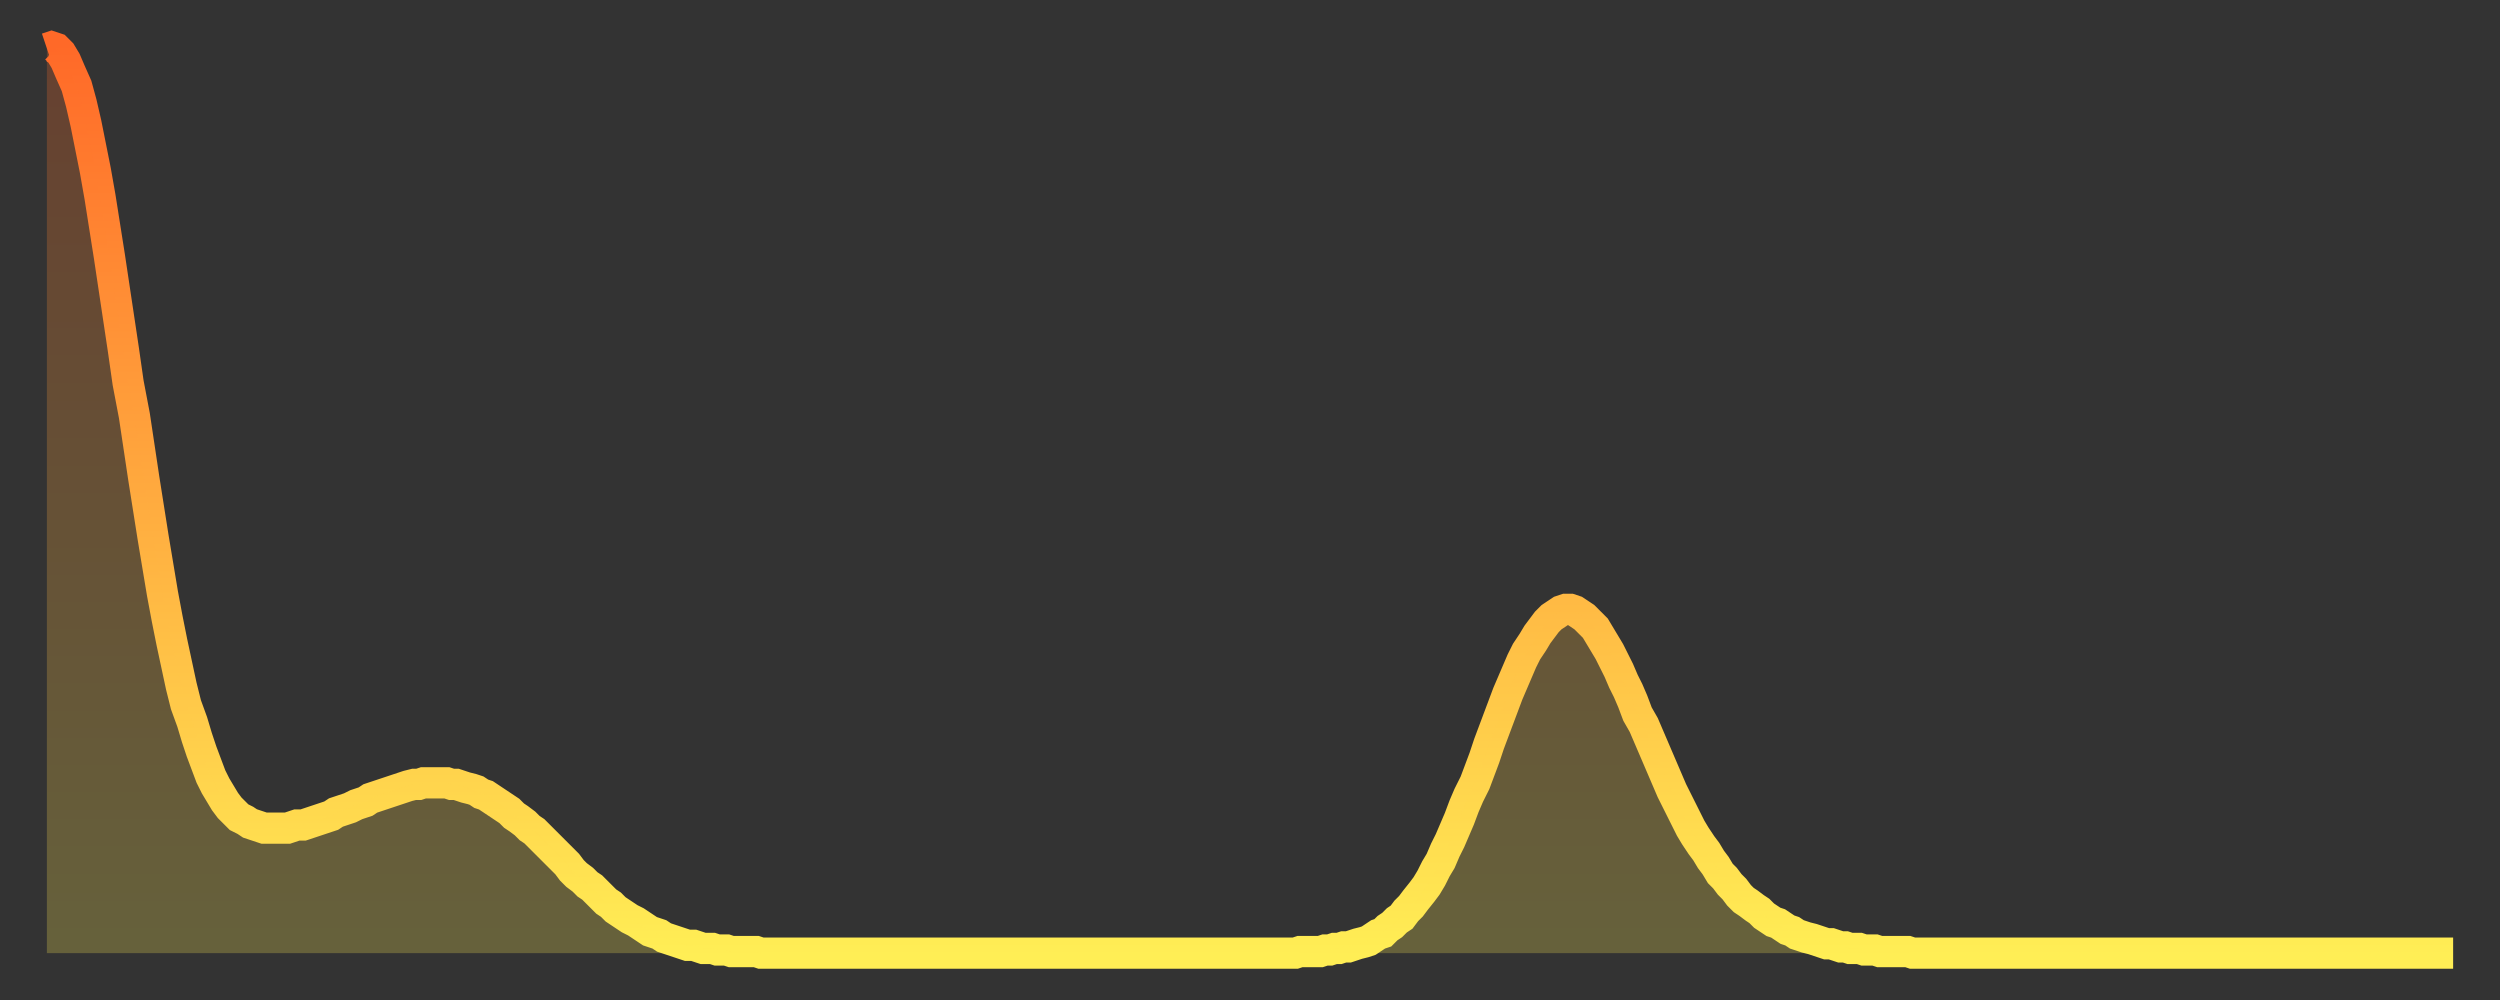
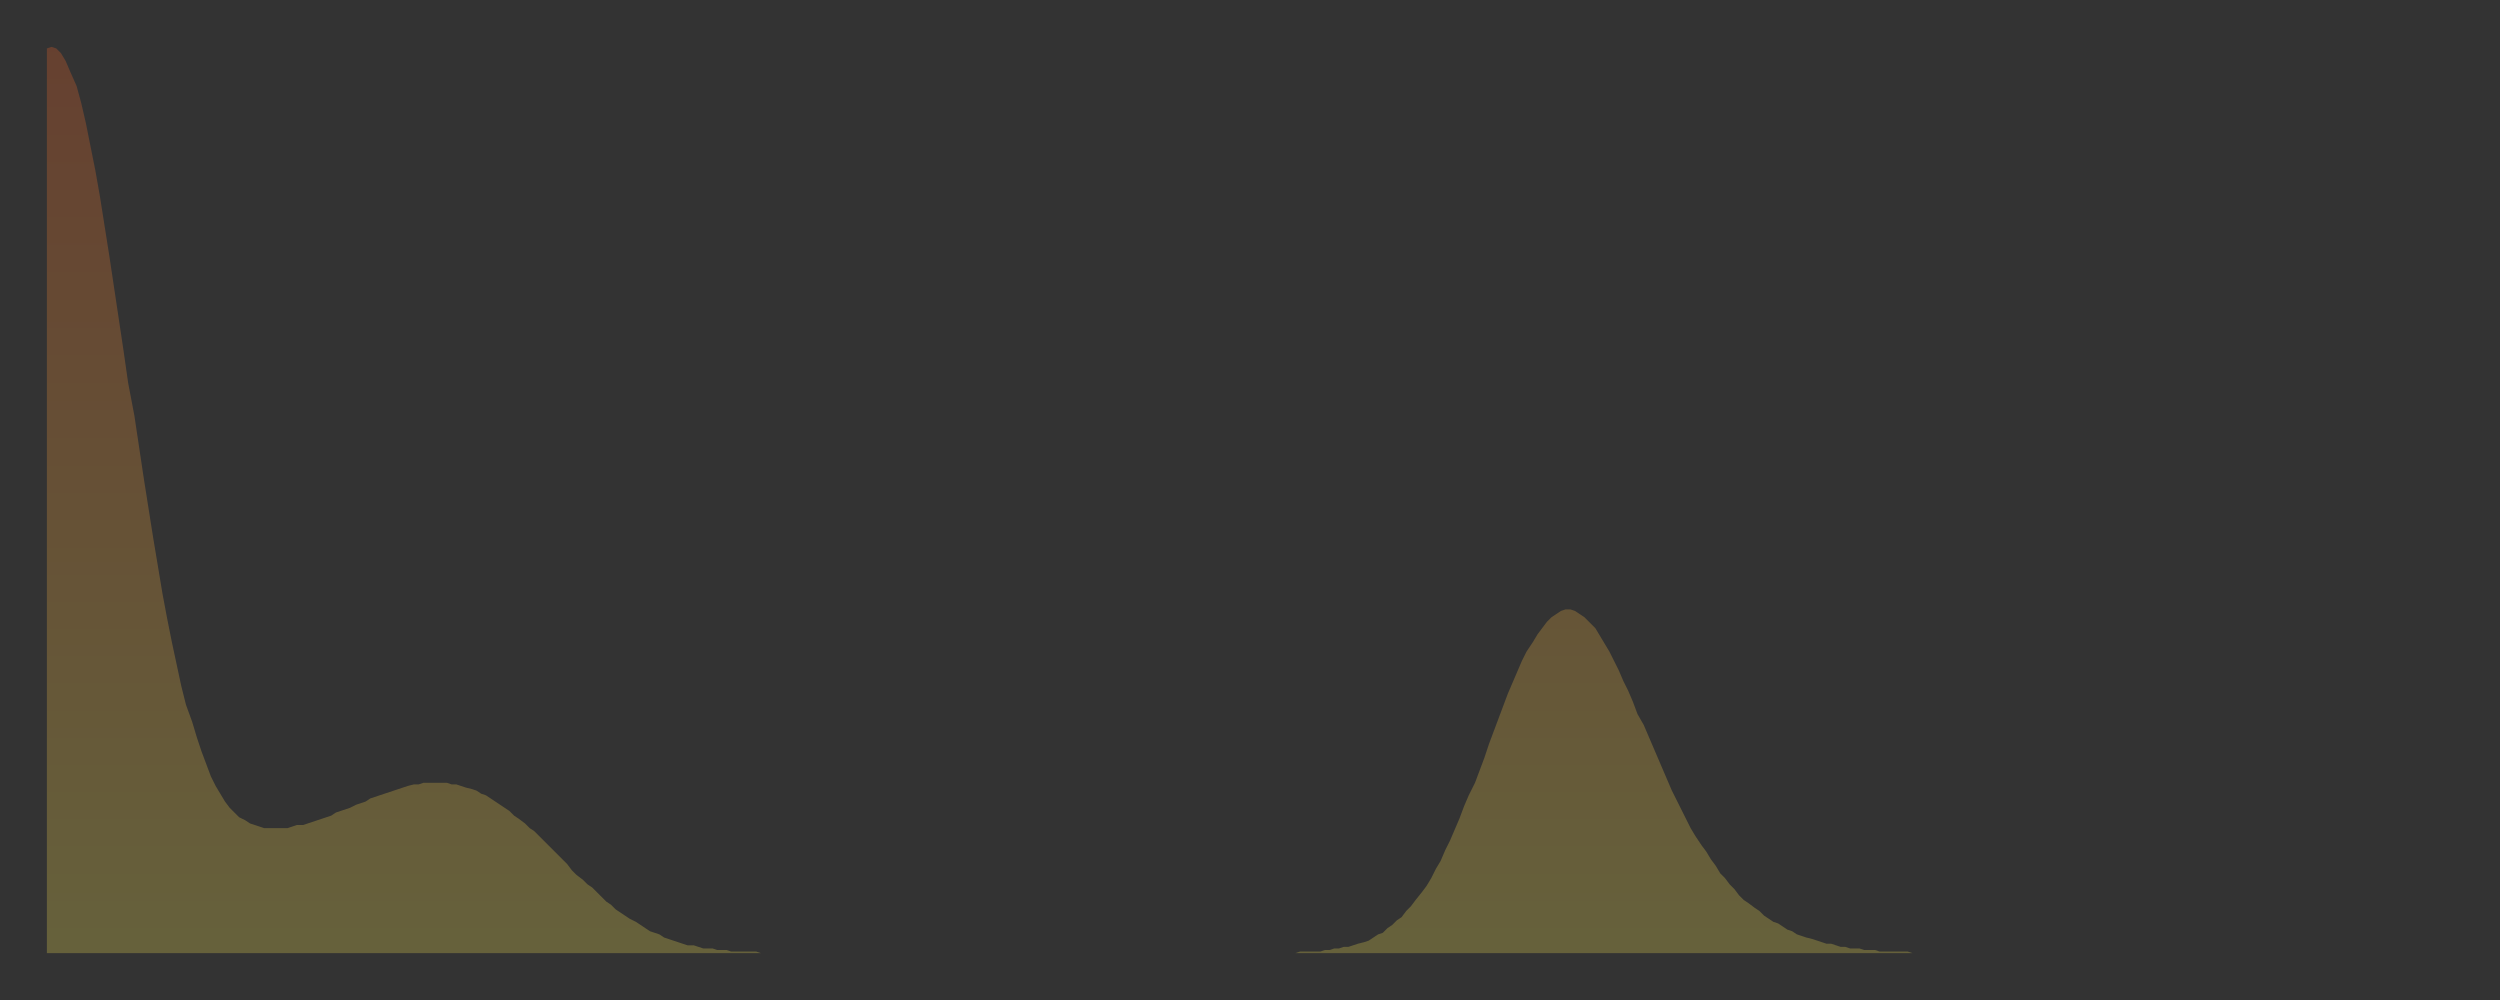
<svg xmlns="http://www.w3.org/2000/svg" baseProfile="full" height="64" version="1.1" width="160">
  <rect width="100%" height="100%" fill="#333333" stroke="none" />
  <defs>
    <linearGradient id="id171192" x1="0" x2="0" y1="0" y2="1">
      <stop offset="0%" stop-color="#ff6928" />
      <stop offset="50%" stop-color="#ffab3f" />
      <stop offset="100%" stop-color="#ffee55" />
    </linearGradient>
  </defs>
  <g transform="translate(3,3)">
    <g>
-       <path d="M 0.0 0.1 0.3 0.0 0.6 0.1 0.9 0.4 1.2 0.9 1.5 1.6 1.9 2.5 2.2 3.6 2.5 4.9 2.8 6.4 3.1 7.9 3.4 9.6 3.7 11.5 4.0 13.4 4.3 15.4 4.6 17.4 4.9 19.4 5.2 21.5 5.6 23.6 5.9 25.6 6.2 27.6 6.5 29.5 6.8 31.4 7.1 33.2 7.4 35.0 7.7 36.6 8.0 38.1 8.3 39.5 8.6 40.9 8.9 42.1 9.3 43.2 9.6 44.2 9.9 45.1 10.2 45.9 10.5 46.7 10.8 47.3 11.1 47.8 11.4 48.3 11.7 48.7 12.0 49.0 12.3 49.3 12.7 49.5 13.0 49.7 13.3 49.8 13.6 49.9 13.9 50.0 14.2 50.0 14.5 50.0 14.8 50.0 15.1 50.0 15.4 50.0 15.7 49.9 16.0 49.8 16.4 49.8 16.7 49.7 17.0 49.6 17.3 49.5 17.6 49.4 17.9 49.3 18.2 49.2 18.5 49.0 18.8 48.9 19.1 48.8 19.4 48.7 19.8 48.5 20.1 48.4 20.4 48.3 20.7 48.1 21.0 48.0 21.3 47.9 21.6 47.8 21.9 47.7 22.2 47.6 22.5 47.5 22.8 47.4 23.1 47.3 23.5 47.2 23.8 47.2 24.1 47.1 24.4 47.1 24.7 47.1 25.0 47.1 25.3 47.1 25.6 47.1 25.9 47.2 26.2 47.2 26.5 47.3 26.8 47.4 27.2 47.5 27.5 47.6 27.8 47.8 28.1 47.9 28.4 48.1 28.7 48.3 29.0 48.5 29.3 48.7 29.6 48.9 29.9 49.2 30.2 49.4 30.6 49.7 30.9 50.0 31.2 50.2 31.5 50.5 31.8 50.8 32.1 51.1 32.4 51.4 32.7 51.7 33.0 52.0 33.3 52.3 33.6 52.7 33.9 53.0 34.3 53.3 34.6 53.6 34.9 53.8 35.2 54.1 35.5 54.4 35.8 54.7 36.1 54.9 36.4 55.2 36.7 55.4 37.0 55.6 37.3 55.8 37.7 56.0 38.0 56.2 38.3 56.4 38.6 56.6 38.9 56.7 39.2 56.8 39.5 57.0 39.8 57.1 40.1 57.2 40.4 57.3 40.7 57.4 41.0 57.5 41.4 57.5 41.7 57.6 42.0 57.7 42.3 57.7 42.6 57.7 42.9 57.8 43.2 57.8 43.5 57.8 43.8 57.9 44.1 57.9 44.4 57.9 44.7 57.9 45.1 57.9 45.4 57.9 45.7 58.0 46.0 58.0 46.3 58.0 46.6 58.0 46.9 58.0 47.2 58.0 47.5 58.0 47.8 58.0 48.1 58.0 48.5 58.0 48.8 58.0 49.1 58.0 49.4 58.0 49.7 58.0 50.0 58.0 50.3 58.0 50.6 58.0 50.9 58.0 51.2 58.0 51.5 58.0 51.8 58.0 52.2 58.0 52.5 58.0 52.8 58.0 53.1 58.0 53.4 58.0 53.7 58.0 54.0 58.0 54.3 58.0 54.6 58.0 54.9 58.0 55.2 58.0 55.6 58.0 55.9 58.0 56.2 58.0 56.5 58.0 56.8 58.0 57.1 58.0 57.4 58.0 57.7 58.0 58.0 58.0 58.3 58.0 58.6 58.0 58.9 58.0 59.3 58.0 59.6 58.0 59.9 58.0 60.2 58.0 60.5 58.0 60.8 58.0 61.1 58.0 61.4 58.0 61.7 58.0 62.0 58.0 62.3 58.0 62.6 58.0 63.0 58.0 63.3 58.0 63.6 58.0 63.9 58.0 64.2 58.0 64.5 58.0 64.8 58.0 65.1 58.0 65.4 58.0 65.7 58.0 66.0 58.0 66.4 58.0 66.7 58.0 67.0 58.0 67.3 58.0 67.6 58.0 67.9 58.0 68.2 58.0 68.5 58.0 68.8 58.0 69.1 58.0 69.4 58.0 69.7 58.0 70.1 58.0 70.4 58.0 70.7 58.0 71.0 58.0 71.3 58.0 71.6 58.0 71.9 58.0 72.2 58.0 72.5 58.0 72.8 58.0 73.1 58.0 73.5 58.0 73.8 58.0 74.1 58.0 74.4 58.0 74.7 58.0 75.0 58.0 75.3 58.0 75.6 58.0 75.9 58.0 76.2 58.0 76.5 58.0 76.8 58.0 77.2 58.0 77.5 58.0 77.8 58.0 78.1 58.0 78.4 58.0 78.7 58.0 79.0 58.0 79.3 58.0 79.6 58.0 79.9 58.0 80.2 57.9 80.5 57.9 80.9 57.9 81.2 57.9 81.5 57.9 81.8 57.8 82.1 57.8 82.4 57.7 82.7 57.7 83.0 57.6 83.3 57.6 83.6 57.5 83.9 57.4 84.3 57.3 84.6 57.2 84.9 57.0 85.2 56.8 85.5 56.7 85.8 56.4 86.1 56.2 86.4 55.9 86.7 55.7 87.0 55.3 87.3 55.0 87.6 54.6 88.0 54.1 88.3 53.7 88.6 53.2 88.9 52.6 89.2 52.1 89.5 51.4 89.8 50.8 90.1 50.1 90.4 49.4 90.7 48.6 91.0 47.9 91.4 47.1 91.7 46.3 92.0 45.5 92.3 44.6 92.6 43.8 92.9 43.0 93.2 42.2 93.5 41.4 93.8 40.7 94.1 40.0 94.4 39.3 94.7 38.7 95.1 38.1 95.4 37.6 95.7 37.2 96.0 36.8 96.3 36.5 96.6 36.3 96.9 36.1 97.2 36.0 97.5 36.0 97.8 36.1 98.1 36.3 98.4 36.5 98.8 36.9 99.1 37.2 99.4 37.7 99.7 38.2 100.0 38.7 100.3 39.3 100.6 39.9 100.9 40.6 101.2 41.2 101.5 41.9 101.8 42.7 102.2 43.4 102.5 44.1 102.8 44.8 103.1 45.5 103.4 46.2 103.7 46.9 104.0 47.6 104.3 48.2 104.6 48.8 104.9 49.4 105.2 50.0 105.5 50.5 105.9 51.1 106.2 51.5 106.5 52.0 106.8 52.4 107.1 52.9 107.4 53.2 107.7 53.6 108.0 53.9 108.3 54.3 108.6 54.6 108.9 54.8 109.3 55.1 109.6 55.3 109.9 55.6 110.2 55.8 110.5 56.0 110.8 56.1 111.1 56.3 111.4 56.5 111.7 56.6 112.0 56.8 112.3 56.9 112.6 57.0 113.0 57.1 113.3 57.2 113.6 57.3 113.9 57.4 114.2 57.4 114.5 57.5 114.8 57.6 115.1 57.6 115.4 57.7 115.7 57.7 116.0 57.7 116.3 57.8 116.7 57.8 117.0 57.8 117.3 57.9 117.6 57.9 117.9 57.9 118.2 57.9 118.5 57.9 118.8 57.9 119.1 57.9 119.4 58.0 119.7 58.0 120.1 58.0 120.4 58.0 120.7 58.0 121.0 58.0 121.3 58.0 121.6 58.0 121.9 58.0 122.2 58.0 122.5 58.0 122.8 58.0 123.1 58.0 123.4 58.0 123.8 58.0 124.1 58.0 124.4 58.0 124.7 58.0 125.0 58.0 125.3 58.0 125.6 58.0 125.9 58.0 126.2 58.0 126.5 58.0 126.8 58.0 127.2 58.0 127.5 58.0 127.8 58.0 128.1 58.0 128.4 58.0 128.7 58.0 129.0 58.0 129.3 58.0 129.6 58.0 129.9 58.0 130.2 58.0 130.5 58.0 130.9 58.0 131.2 58.0 131.5 58.0 131.8 58.0 132.1 58.0 132.4 58.0 132.7 58.0 133.0 58.0 133.3 58.0 133.6 58.0 133.9 58.0 134.2 58.0 134.6 58.0 134.9 58.0 135.2 58.0 135.5 58.0 135.8 58.0 136.1 58.0 136.4 58.0 136.7 58.0 137.0 58.0 137.3 58.0 137.6 58.0 138.0 58.0 138.3 58.0 138.6 58.0 138.9 58.0 139.2 58.0 139.5 58.0 139.8 58.0 140.1 58.0 140.4 58.0 140.7 58.0 141.0 58.0 141.3 58.0 141.7 58.0 142.0 58.0 142.3 58.0 142.6 58.0 142.9 58.0 143.2 58.0 143.5 58.0 143.8 58.0 144.1 58.0 144.4 58.0 144.7 58.0 145.1 58.0 145.4 58.0 145.7 58.0 146.0 58.0 146.3 58.0 146.6 58.0 146.9 58.0 147.2 58.0 147.5 58.0 147.8 58.0 148.1 58.0 148.4 58.0 148.8 58.0 149.1 58.0 149.4 58.0 149.7 58.0 150.0 58.0 150.3 58.0 150.6 58.0 150.9 58.0 151.2 58.0 151.5 58.0 151.8 58.0 152.1 58.0 152.5 58.0 152.8 58.0 153.1 58.0 153.4 58.0 153.7 58.0 154.0 58.0" fill="none" id="graph-curve" opacity="1" stroke="url(#id171192)" stroke-width="2" />
      <path d="M 0 58 L 0.0 0.1 0.3 0.0 0.6 0.1 0.9 0.4 1.2 0.9 1.5 1.6 1.9 2.5 2.2 3.6 2.5 4.9 2.8 6.4 3.1 7.9 3.4 9.6 3.7 11.5 4.0 13.4 4.3 15.4 4.6 17.4 4.9 19.4 5.2 21.5 5.6 23.6 5.9 25.6 6.2 27.6 6.5 29.5 6.8 31.4 7.1 33.2 7.4 35.0 7.7 36.6 8.0 38.1 8.3 39.5 8.6 40.9 8.9 42.1 9.3 43.2 9.6 44.2 9.9 45.1 10.2 45.9 10.5 46.7 10.8 47.3 11.1 47.8 11.4 48.3 11.7 48.7 12.0 49.0 12.3 49.3 12.7 49.5 13.0 49.7 13.3 49.8 13.6 49.9 13.9 50.0 14.2 50.0 14.5 50.0 14.8 50.0 15.1 50.0 15.4 50.0 15.7 49.9 16.0 49.8 16.4 49.8 16.7 49.7 17.0 49.6 17.3 49.5 17.6 49.4 17.9 49.3 18.2 49.2 18.5 49.0 18.8 48.9 19.1 48.8 19.4 48.7 19.8 48.5 20.1 48.4 20.4 48.3 20.7 48.1 21.0 48.0 21.3 47.9 21.6 47.8 21.9 47.7 22.2 47.6 22.5 47.5 22.8 47.4 23.1 47.3 23.5 47.2 23.8 47.2 24.1 47.1 24.4 47.1 24.7 47.1 25.0 47.1 25.3 47.1 25.6 47.1 25.9 47.2 26.2 47.2 26.5 47.3 26.8 47.4 27.2 47.5 27.5 47.6 27.8 47.8 28.1 47.9 28.4 48.1 28.7 48.3 29.0 48.5 29.3 48.7 29.6 48.9 29.9 49.2 30.2 49.4 30.6 49.7 30.9 50.0 31.2 50.2 31.5 50.5 31.8 50.8 32.1 51.1 32.4 51.4 32.7 51.7 33.0 52.0 33.3 52.3 33.6 52.7 33.9 53.0 34.3 53.3 34.6 53.6 34.9 53.8 35.2 54.1 35.5 54.4 35.8 54.7 36.1 54.9 36.4 55.2 36.7 55.4 37.0 55.6 37.3 55.8 37.7 56.0 38.0 56.2 38.3 56.4 38.6 56.6 38.9 56.7 39.2 56.8 39.5 57.0 39.8 57.1 40.1 57.2 40.4 57.3 40.7 57.4 41.0 57.5 41.4 57.5 41.7 57.6 42.0 57.7 42.3 57.7 42.6 57.7 42.9 57.8 43.2 57.8 43.5 57.8 43.8 57.9 44.1 57.9 44.4 57.9 44.7 57.9 45.1 57.9 45.4 57.9 45.7 58.0 46.0 58.0 46.3 58.0 46.6 58.0 46.9 58.0 47.2 58.0 47.5 58.0 47.8 58.0 48.1 58.0 48.5 58.0 48.8 58.0 49.1 58.0 49.4 58.0 49.7 58.0 50.0 58.0 50.3 58.0 50.6 58.0 50.9 58.0 51.2 58.0 51.5 58.0 51.8 58.0 52.2 58.0 52.5 58.0 52.8 58.0 53.1 58.0 53.4 58.0 53.7 58.0 54.0 58.0 54.3 58.0 54.6 58.0 54.9 58.0 55.2 58.0 55.6 58.0 55.9 58.0 56.2 58.0 56.5 58.0 56.8 58.0 57.1 58.0 57.4 58.0 57.7 58.0 58.0 58.0 58.3 58.0 58.6 58.0 58.9 58.0 59.3 58.0 59.6 58.0 59.9 58.0 60.2 58.0 60.5 58.0 60.8 58.0 61.1 58.0 61.4 58.0 61.7 58.0 62.0 58.0 62.3 58.0 62.6 58.0 63.0 58.0 63.3 58.0 63.6 58.0 63.9 58.0 64.2 58.0 64.5 58.0 64.8 58.0 65.1 58.0 65.4 58.0 65.7 58.0 66.0 58.0 66.4 58.0 66.7 58.0 67.0 58.0 67.3 58.0 67.6 58.0 67.9 58.0 68.2 58.0 68.5 58.0 68.8 58.0 69.1 58.0 69.4 58.0 69.7 58.0 70.1 58.0 70.4 58.0 70.7 58.0 71.0 58.0 71.3 58.0 71.6 58.0 71.9 58.0 72.2 58.0 72.5 58.0 72.8 58.0 73.1 58.0 73.5 58.0 73.8 58.0 74.1 58.0 74.4 58.0 74.7 58.0 75.0 58.0 75.3 58.0 75.6 58.0 75.9 58.0 76.2 58.0 76.5 58.0 76.8 58.0 77.2 58.0 77.5 58.0 77.8 58.0 78.1 58.0 78.4 58.0 78.7 58.0 79.0 58.0 79.3 58.0 79.6 58.0 79.9 58.0 80.2 57.9 80.5 57.9 80.9 57.9 81.2 57.9 81.5 57.9 81.8 57.8 82.1 57.8 82.4 57.7 82.7 57.7 83.0 57.6 83.3 57.6 83.6 57.5 83.9 57.4 84.3 57.3 84.6 57.2 84.9 57.0 85.2 56.8 85.5 56.7 85.8 56.4 86.1 56.2 86.4 55.9 86.7 55.7 87.0 55.3 87.3 55.0 87.6 54.6 88.0 54.1 88.3 53.7 88.6 53.2 88.9 52.6 89.2 52.1 89.5 51.4 89.8 50.8 90.1 50.1 90.4 49.4 90.7 48.6 91.0 47.9 91.4 47.1 91.7 46.3 92.0 45.5 92.3 44.6 92.6 43.8 92.9 43.0 93.2 42.2 93.5 41.4 93.8 40.7 94.1 40.0 94.4 39.3 94.7 38.7 95.1 38.1 95.4 37.6 95.7 37.2 96.0 36.8 96.3 36.5 96.6 36.3 96.9 36.1 97.2 36.0 97.5 36.0 97.8 36.1 98.1 36.3 98.4 36.5 98.8 36.9 99.1 37.2 99.4 37.7 99.7 38.2 100.0 38.7 100.3 39.3 100.6 39.9 100.9 40.6 101.2 41.2 101.5 41.9 101.8 42.7 102.2 43.4 102.5 44.1 102.8 44.8 103.1 45.5 103.4 46.2 103.7 46.9 104.0 47.6 104.3 48.2 104.6 48.8 104.9 49.4 105.2 50.0 105.5 50.5 105.9 51.1 106.2 51.5 106.5 52.0 106.8 52.4 107.1 52.9 107.4 53.2 107.7 53.6 108.0 53.9 108.3 54.3 108.6 54.6 108.9 54.8 109.3 55.1 109.6 55.3 109.9 55.6 110.2 55.8 110.5 56.0 110.8 56.1 111.1 56.3 111.4 56.5 111.7 56.6 112.0 56.8 112.3 56.9 112.6 57.0 113.0 57.1 113.3 57.2 113.6 57.3 113.9 57.4 114.2 57.4 114.5 57.5 114.8 57.6 115.1 57.6 115.4 57.7 115.7 57.7 116.0 57.7 116.3 57.8 116.7 57.8 117.0 57.8 117.3 57.9 117.6 57.9 117.9 57.9 118.2 57.9 118.5 57.9 118.8 57.9 119.1 57.9 119.4 58.0 119.7 58.0 120.1 58.0 120.4 58.0 120.7 58.0 121.0 58.0 121.3 58.0 121.6 58.0 121.9 58.0 122.2 58.0 122.5 58.0 122.8 58.0 123.1 58.0 123.4 58.0 123.8 58.0 124.1 58.0 124.4 58.0 124.7 58.0 125.0 58.0 125.3 58.0 125.6 58.0 125.9 58.0 126.2 58.0 126.5 58.0 126.8 58.0 127.2 58.0 127.5 58.0 127.8 58.0 128.1 58.0 128.4 58.0 128.7 58.0 129.0 58.0 129.3 58.0 129.6 58.0 129.9 58.0 130.2 58.0 130.5 58.0 130.9 58.0 131.2 58.0 131.5 58.0 131.8 58.0 132.1 58.0 132.4 58.0 132.7 58.0 133.0 58.0 133.3 58.0 133.6 58.0 133.9 58.0 134.2 58.0 134.6 58.0 134.9 58.0 135.2 58.0 135.5 58.0 135.8 58.0 136.1 58.0 136.4 58.0 136.7 58.0 137.0 58.0 137.3 58.0 137.6 58.0 138.0 58.0 138.3 58.0 138.6 58.0 138.9 58.0 139.2 58.0 139.5 58.0 139.8 58.0 140.1 58.0 140.4 58.0 140.7 58.0 141.0 58.0 141.3 58.0 141.7 58.0 142.0 58.0 142.3 58.0 142.6 58.0 142.9 58.0 143.2 58.0 143.5 58.0 143.8 58.0 144.1 58.0 144.4 58.0 144.7 58.0 145.1 58.0 145.4 58.0 145.7 58.0 146.0 58.0 146.3 58.0 146.6 58.0 146.9 58.0 147.2 58.0 147.5 58.0 147.8 58.0 148.1 58.0 148.4 58.0 148.8 58.0 149.1 58.0 149.4 58.0 149.7 58.0 150.0 58.0 150.3 58.0 150.6 58.0 150.9 58.0 151.2 58.0 151.5 58.0 151.8 58.0 152.1 58.0 152.5 58.0 152.8 58.0 153.1 58.0 153.4 58.0 153.7 58.0 154.0 58.0 154 58" fill="url(#id171192)" fill-opacity=".25" id="graph-shadow" />
    </g>
  </g>
</svg>